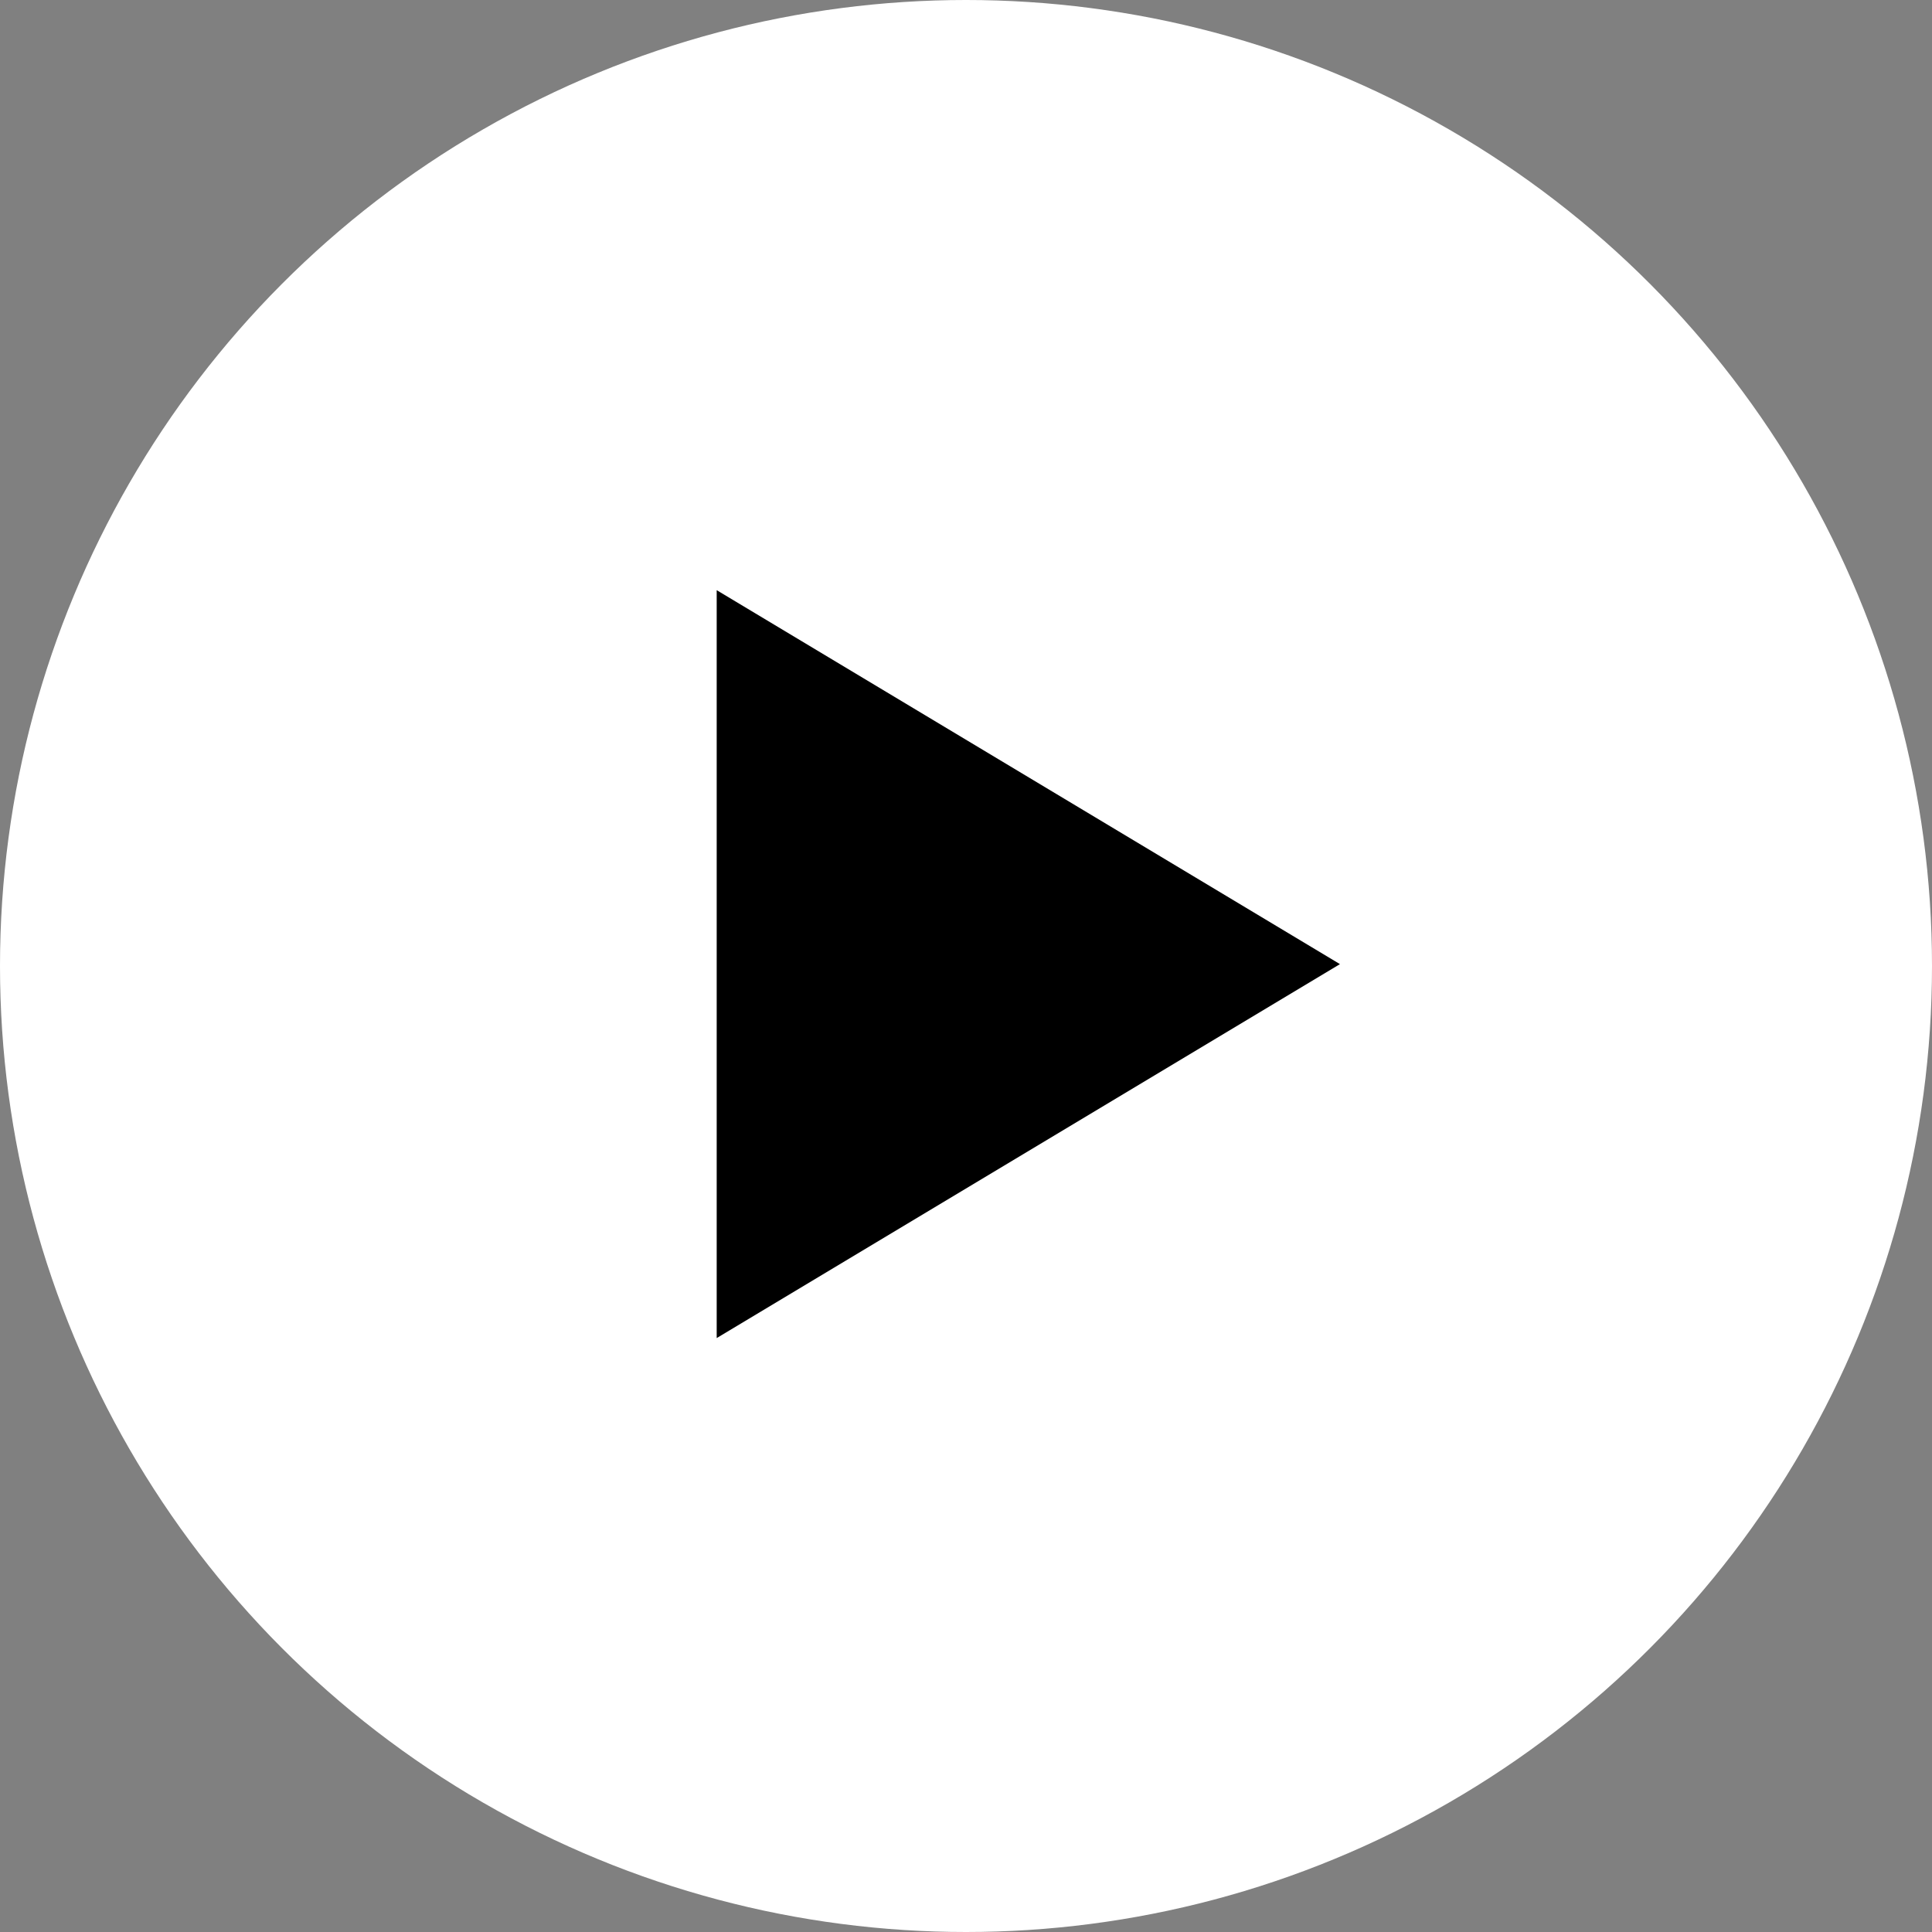
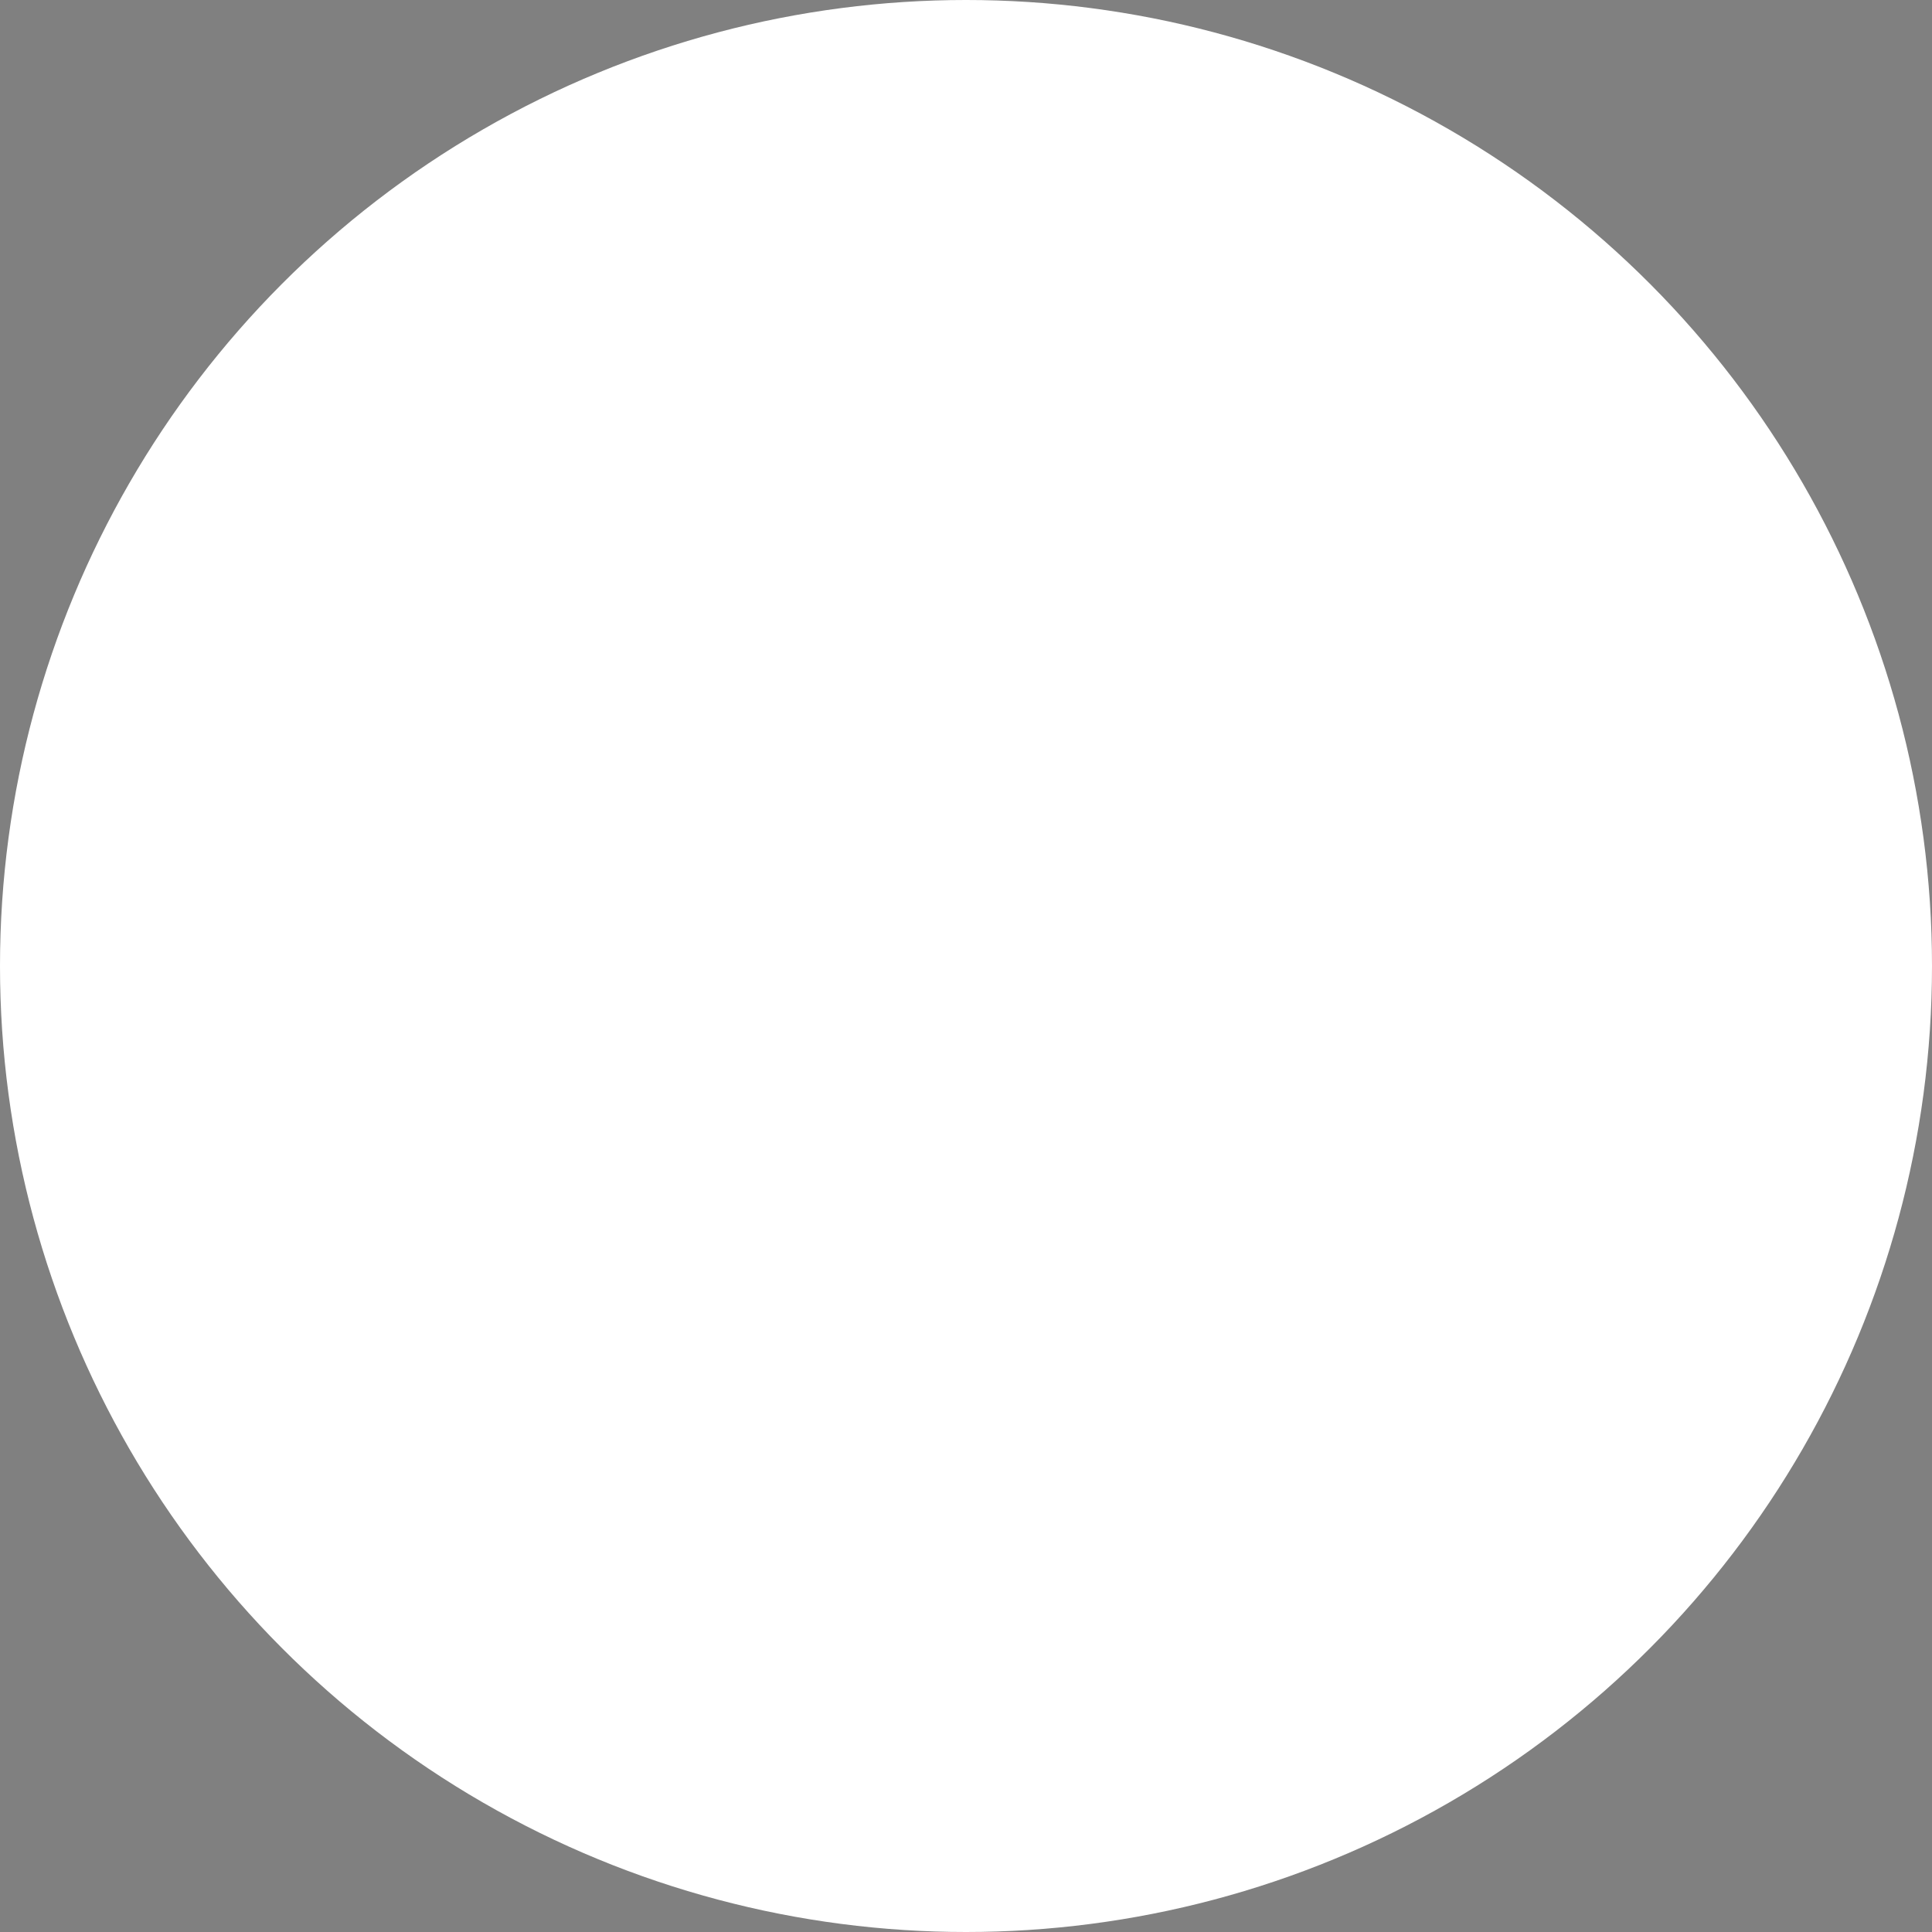
<svg xmlns="http://www.w3.org/2000/svg" width="148" height="148" viewBox="0 0 148 148">
  <rect x="0" y="0" width="148" height="148" fill="#808080" stroke="none" />
  <g id="Group_8" data-name="Group 8" transform="translate(-0.221 -0.364)">
    <circle id="Ellipse_4" data-name="Ellipse 4" cx="74" cy="74" r="74" transform="translate(0.221 0.364)" fill="#fff" />
-     <path id="Polygon_1" data-name="Polygon 1" d="M28.647,0,57.293,47.744H0Z" transform="translate(102.867 45.574) rotate(90)" />
  </g>
</svg>